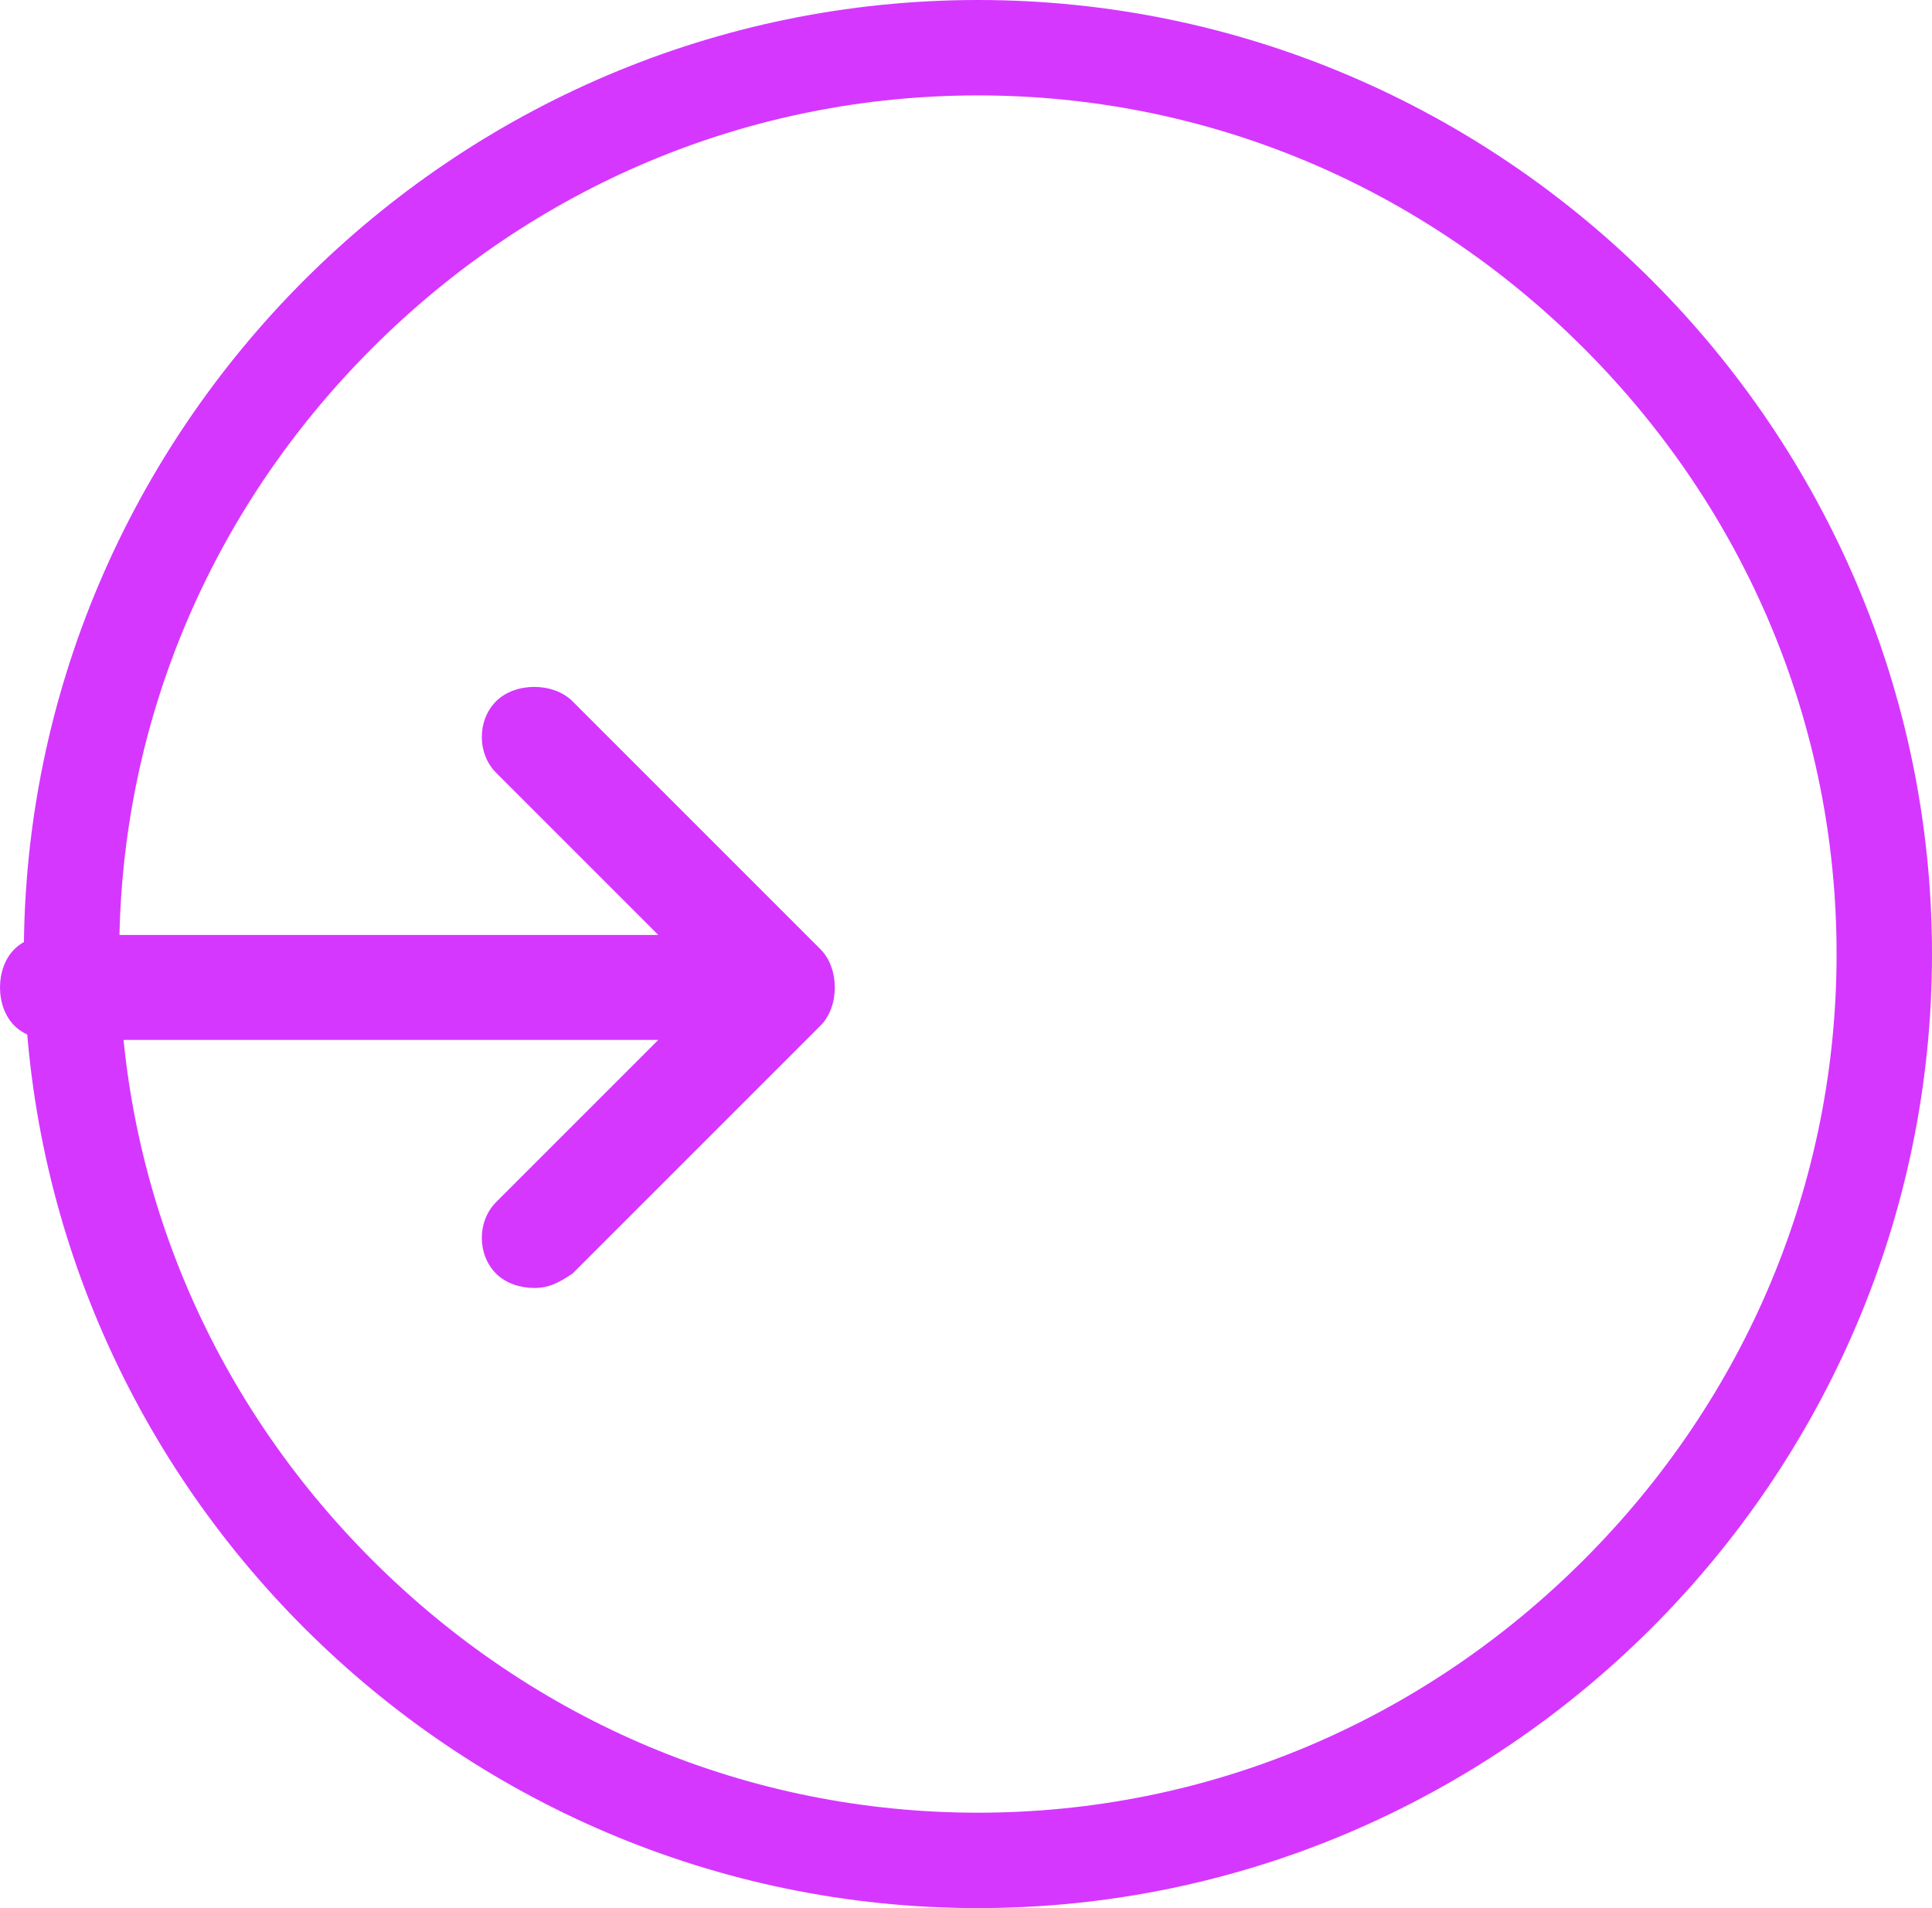
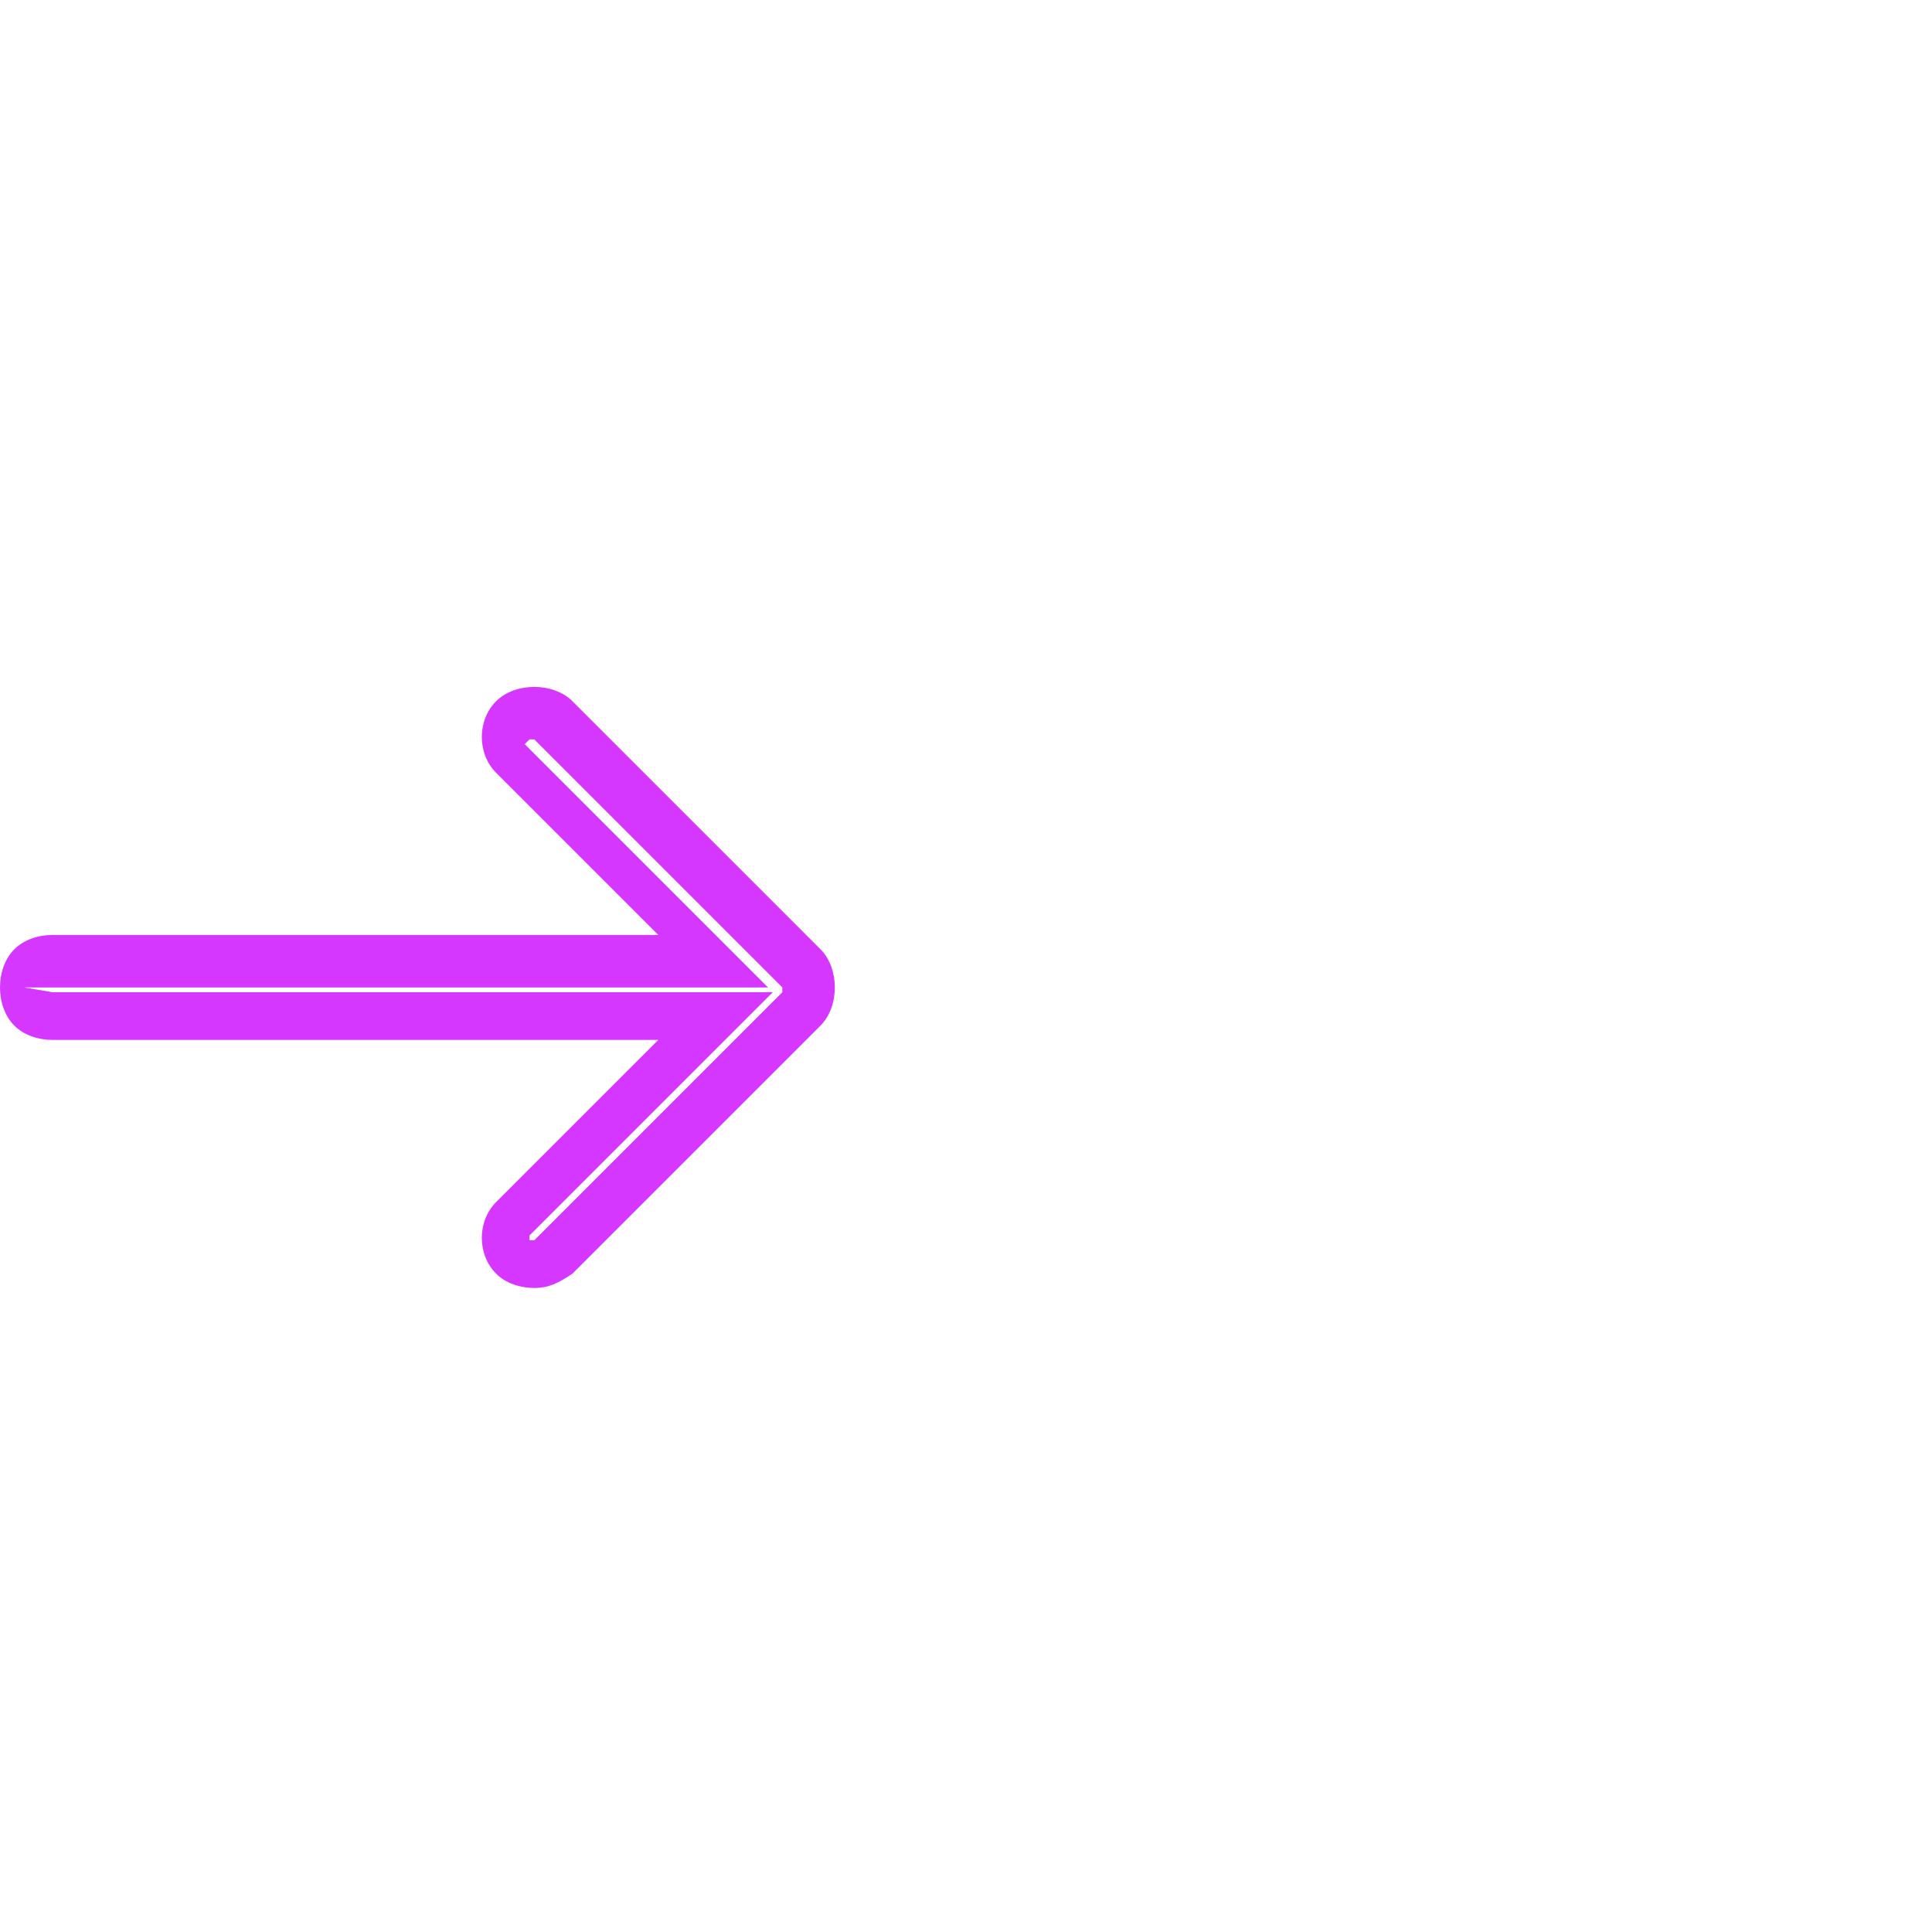
<svg xmlns="http://www.w3.org/2000/svg" version="1.1" id="Calque_1" x="0px" y="0px" viewBox="0 0 40.5 40" style="enable-background:new 0 0 40.5 40;" xml:space="preserve">
  <style type="text/css">
	.st0{fill:none;}
	.st1{fill:#D537FF;}
</style>
  <g id="Composant_32_1" transform="translate(0.5)">
    <g id="Tracé_280829" transform="translate(0)">
      <g>
-         <path class="st0" d="M20,0c11,0,20,9,20,20s-9,20-20,20S0,31,0,20S9,0,20,0z" />
+         <path class="st0" d="M20,0s-9,20-20,20S0,31,0,20S9,0,20,0z" />
      </g>
      <g>
-         <path class="st1" d="M20,2c-4.8,0-9.3,1.9-12.7,5.3S2,15.2,2,20s1.9,9.3,5.3,12.7S15.2,38,20,38s9.3-1.9,12.7-5.3S38,24.8,38,20     s-1.9-9.3-5.3-12.7S24.8,2,20,2 M20,0c11,0,20,9,20,20s-9,20-20,20S0,31,0,20S9,0,20,0z" />
-       </g>
+         </g>
    </g>
    <g id="Tracé_5157">
-       <path class="st1" d="M11.1,15.1c-0.2-0.2-0.6-0.2-0.8,0c0,0,0,0,0,0c-0.2,0.2-0.2,0.6,0,0.8l4.2,4.2H0.6c-0.3,0-0.6,0.3-0.6,0.6    c0,0,0,0,0,0c0,0.3,0.3,0.6,0.6,0.6c0,0,0,0,0,0h13.9l-4.2,4.2c-0.2,0.2-0.2,0.6,0,0.8c0.2,0.2,0.6,0.2,0.8,0c0,0,0,0,0,0l5.2-5.2    c0.2-0.2,0.2-0.6,0-0.8c0,0,0,0,0,0L11.1,15.1z" />
      <path class="st1" d="M10.7,27c-0.3,0-0.6-0.1-0.8-0.3c-0.4-0.4-0.4-1.1,0-1.5l3.4-3.4H0.6c-0.3,0-0.6-0.1-0.8-0.3    s-0.3-0.5-0.3-0.8c0-0.3,0.1-0.6,0.3-0.8c0.2-0.2,0.5-0.3,0.8-0.3h12.7l-3.4-3.4c-0.4-0.4-0.4-1.1,0-1.5c0.2-0.2,0.5-0.3,0.8-0.3    c0.3,0,0.6,0.1,0.8,0.3l5.2,5.2c0.2,0.2,0.3,0.5,0.3,0.8c0,0.3-0.1,0.6-0.3,0.8l-5.2,5.2C11.2,26.9,11,27,10.7,27z M0.6,20.8h15.1    l-5.1,5.1c0,0,0,0.1,0,0.1c0,0,0.1,0,0.1,0l5.2-5.2c0,0,0-0.1,0-0.1l-5.2-5.2c0,0,0,0-0.1,0c-0.1,0.1-0.1,0.1-0.1,0.1l5.1,5.1H0.6    L0,20.7L0.6,20.8v0.5V20.8z" />
    </g>
  </g>
</svg>